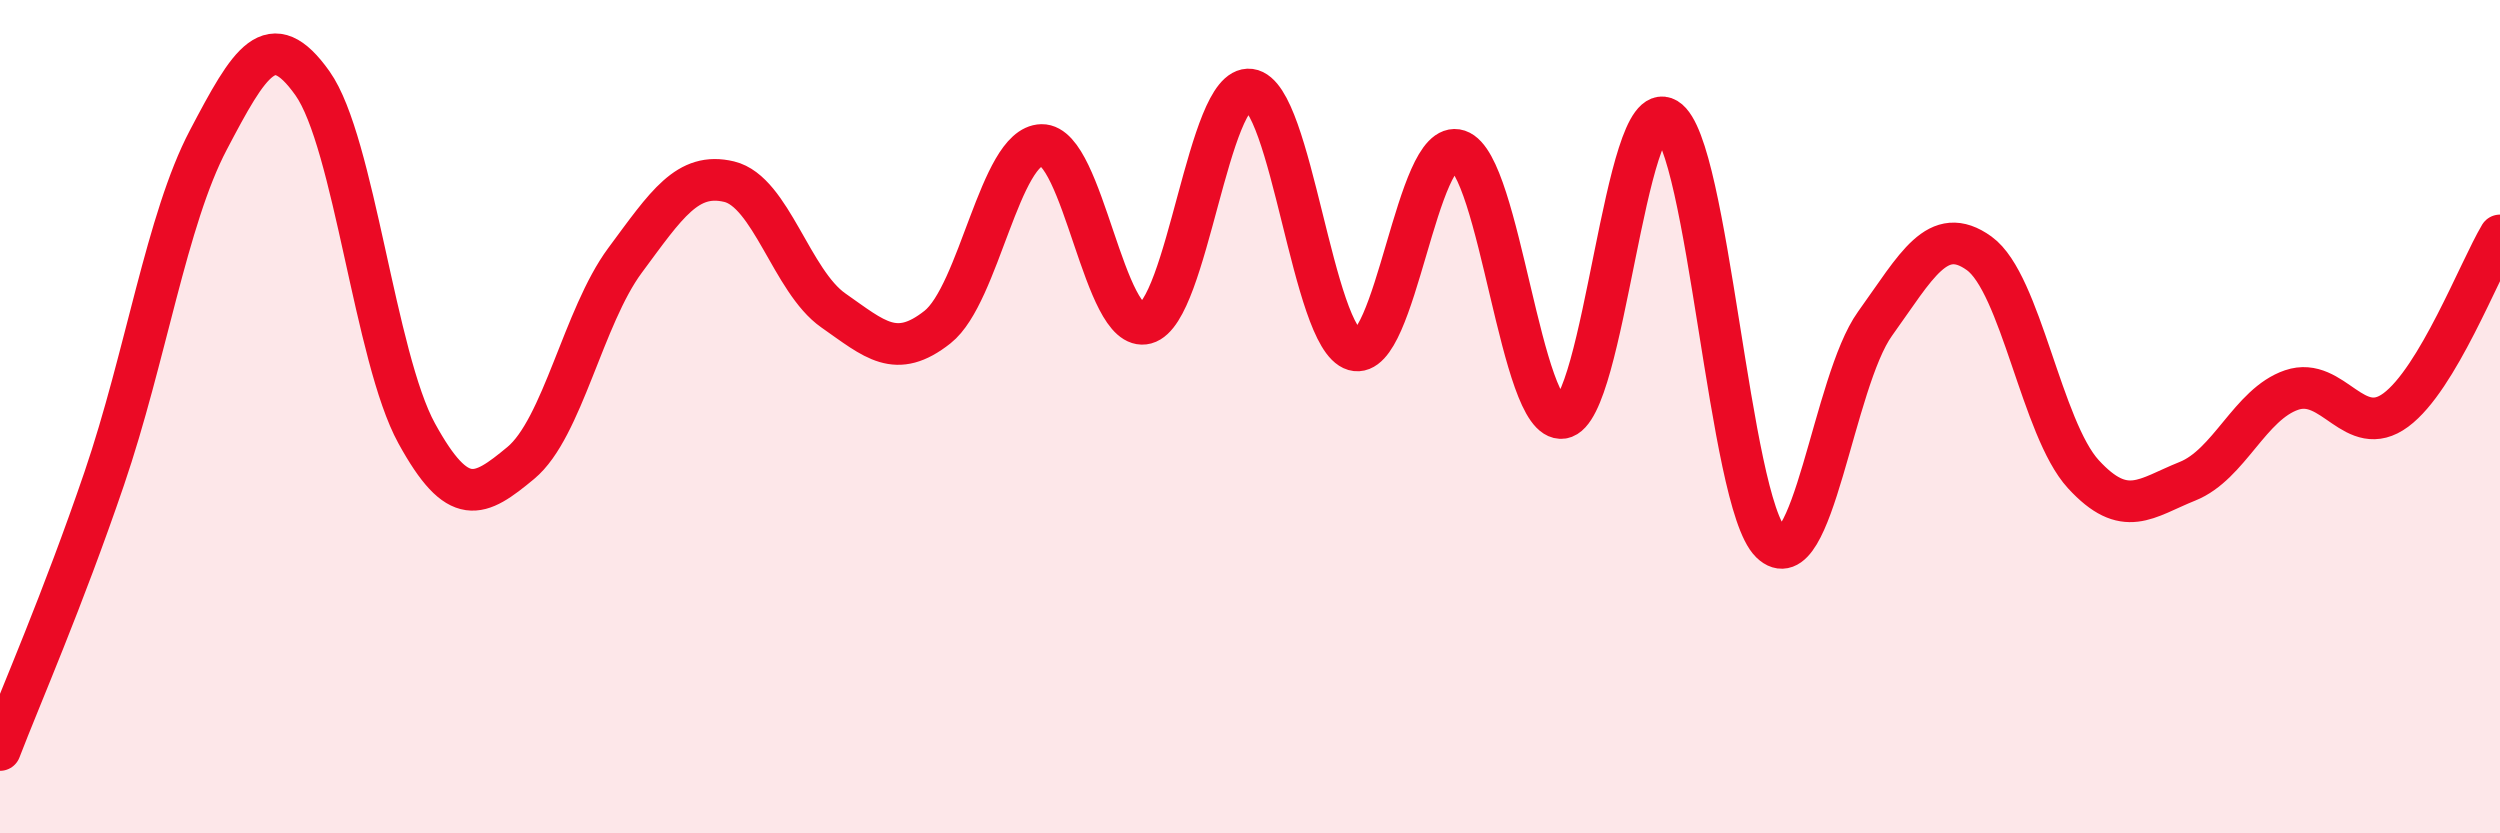
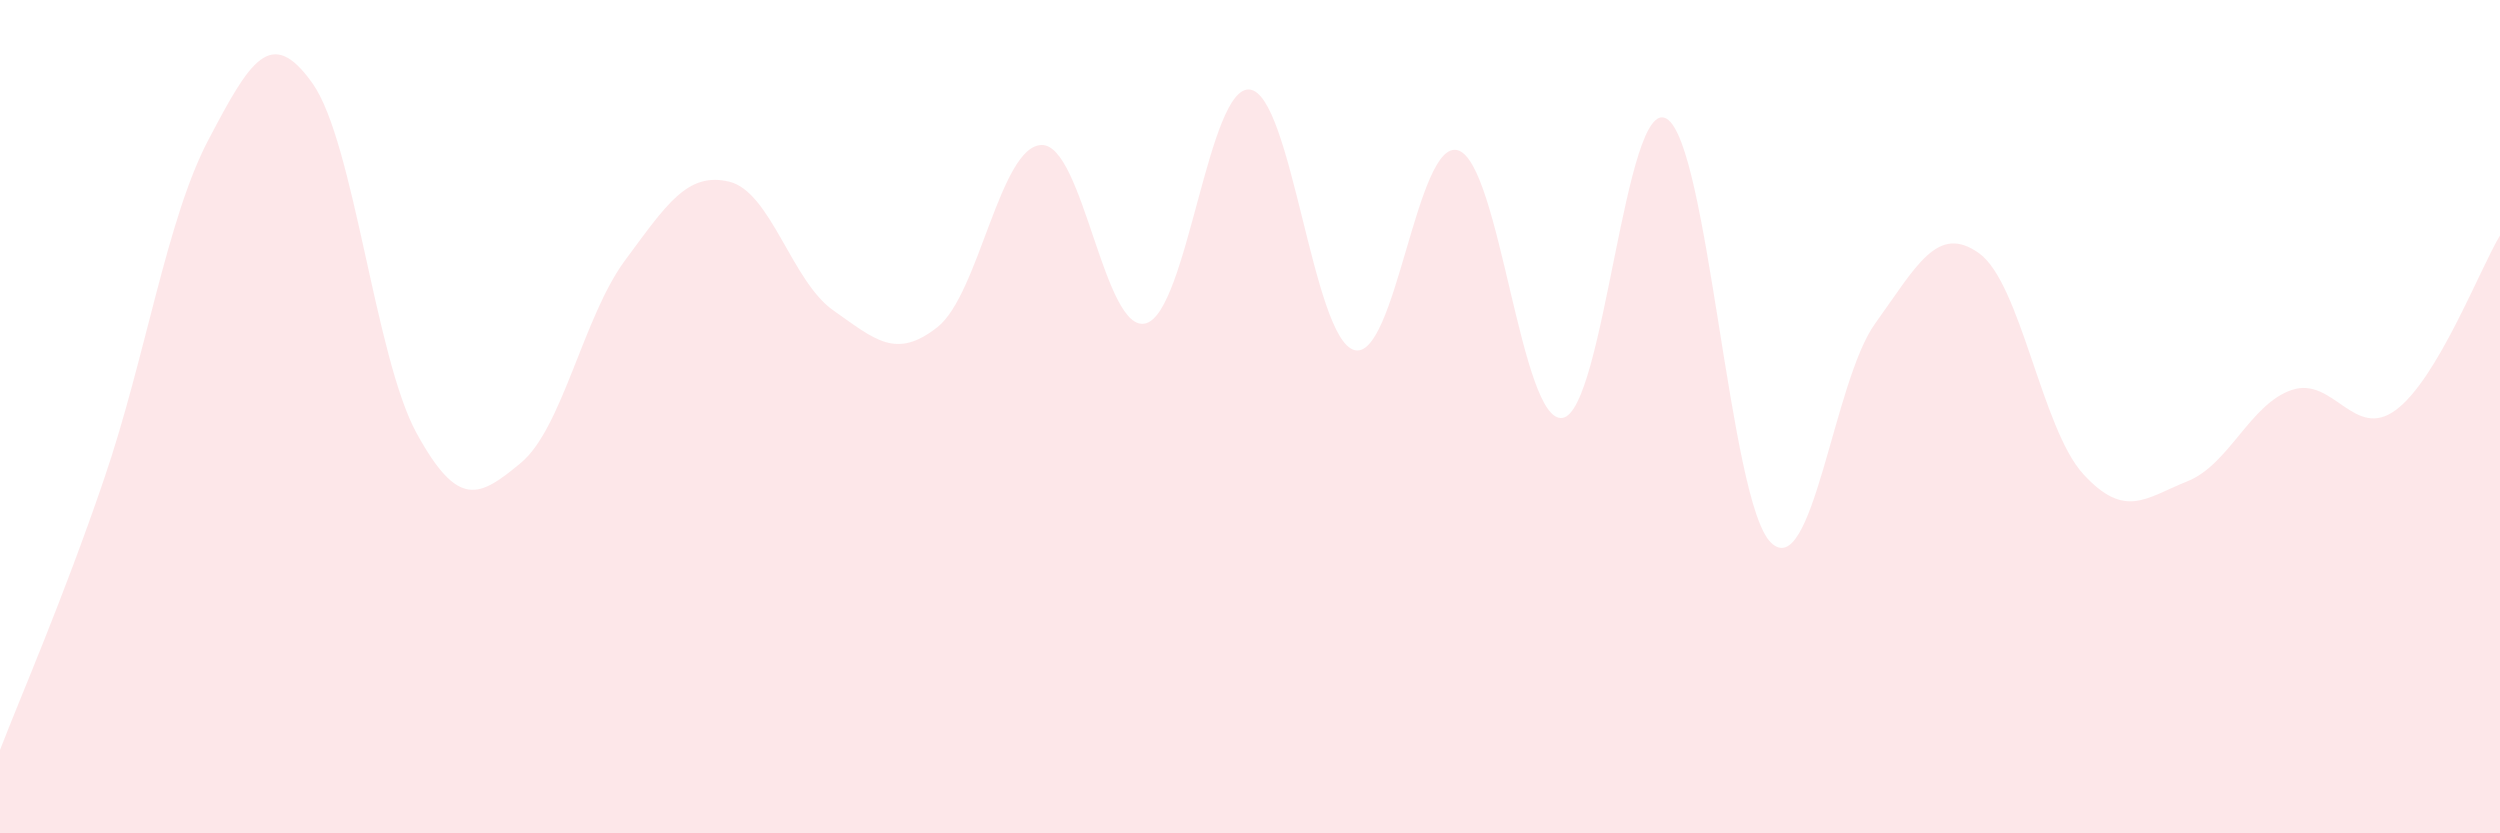
<svg xmlns="http://www.w3.org/2000/svg" width="60" height="20" viewBox="0 0 60 20">
  <path d="M 0,18 C 0.5,16.7 1.5,14.42 2.5,11.49 C 3.5,8.56 4,5.26 5,3.36 C 6,1.46 6.5,0.59 7.5,2 C 8.5,3.41 9,8.58 10,10.4 C 11,12.22 11.5,11.94 12.5,11.11 C 13.5,10.28 14,7.6 15,6.25 C 16,4.9 16.5,4.12 17.5,4.36 C 18.5,4.6 19,6.75 20,7.45 C 21,8.15 21.5,8.64 22.5,7.85 C 23.5,7.06 24,3.5 25,3.48 C 26,3.46 26.5,8.03 27.5,7.76 C 28.5,7.49 29,2.02 30,2.15 C 31,2.28 31.5,8.11 32.5,8.4 C 33.5,8.69 34,3.28 35,3.61 C 36,3.94 36.5,10.18 37.5,10.03 C 38.5,9.88 39,2.25 40,2.85 C 41,3.45 41.5,12.04 42.5,13.02 C 43.5,14 44,9.16 45,7.77 C 46,6.38 46.5,5.36 47.5,6.08 C 48.5,6.8 49,10.29 50,11.38 C 51,12.47 51.5,11.95 52.5,11.55 C 53.5,11.15 54,9.7 55,9.36 C 56,9.02 56.5,10.58 57.5,9.84 C 58.5,9.1 59.5,6.49 60,5.65L60 20L0 20Z" fill="#EB0A25" opacity="0.1" stroke-linecap="round" stroke-linejoin="round" />
-   <path d="M 0,18 C 0.5,16.7 1.5,14.42 2.5,11.49 C 3.5,8.56 4,5.26 5,3.36 C 6,1.46 6.5,0.59 7.5,2 C 8.5,3.41 9,8.58 10,10.4 C 11,12.22 11.5,11.94 12.5,11.11 C 13.5,10.28 14,7.6 15,6.25 C 16,4.9 16.5,4.12 17.5,4.36 C 18.5,4.6 19,6.75 20,7.45 C 21,8.15 21.5,8.64 22.5,7.85 C 23.5,7.06 24,3.5 25,3.48 C 26,3.46 26.5,8.03 27.5,7.76 C 28.5,7.49 29,2.02 30,2.15 C 31,2.28 31.5,8.11 32.5,8.4 C 33.5,8.69 34,3.28 35,3.61 C 36,3.94 36.5,10.18 37.5,10.03 C 38.5,9.88 39,2.25 40,2.85 C 41,3.45 41.5,12.04 42.5,13.02 C 43.5,14 44,9.16 45,7.77 C 46,6.38 46.5,5.36 47.5,6.08 C 48.5,6.8 49,10.29 50,11.38 C 51,12.47 51.5,11.95 52.5,11.55 C 53.5,11.15 54,9.7 55,9.36 C 56,9.02 56.5,10.58 57.5,9.84 C 58.5,9.1 59.5,6.49 60,5.65" stroke="#EB0A25" stroke-width="1" fill="none" stroke-linecap="round" stroke-linejoin="round" />
</svg>